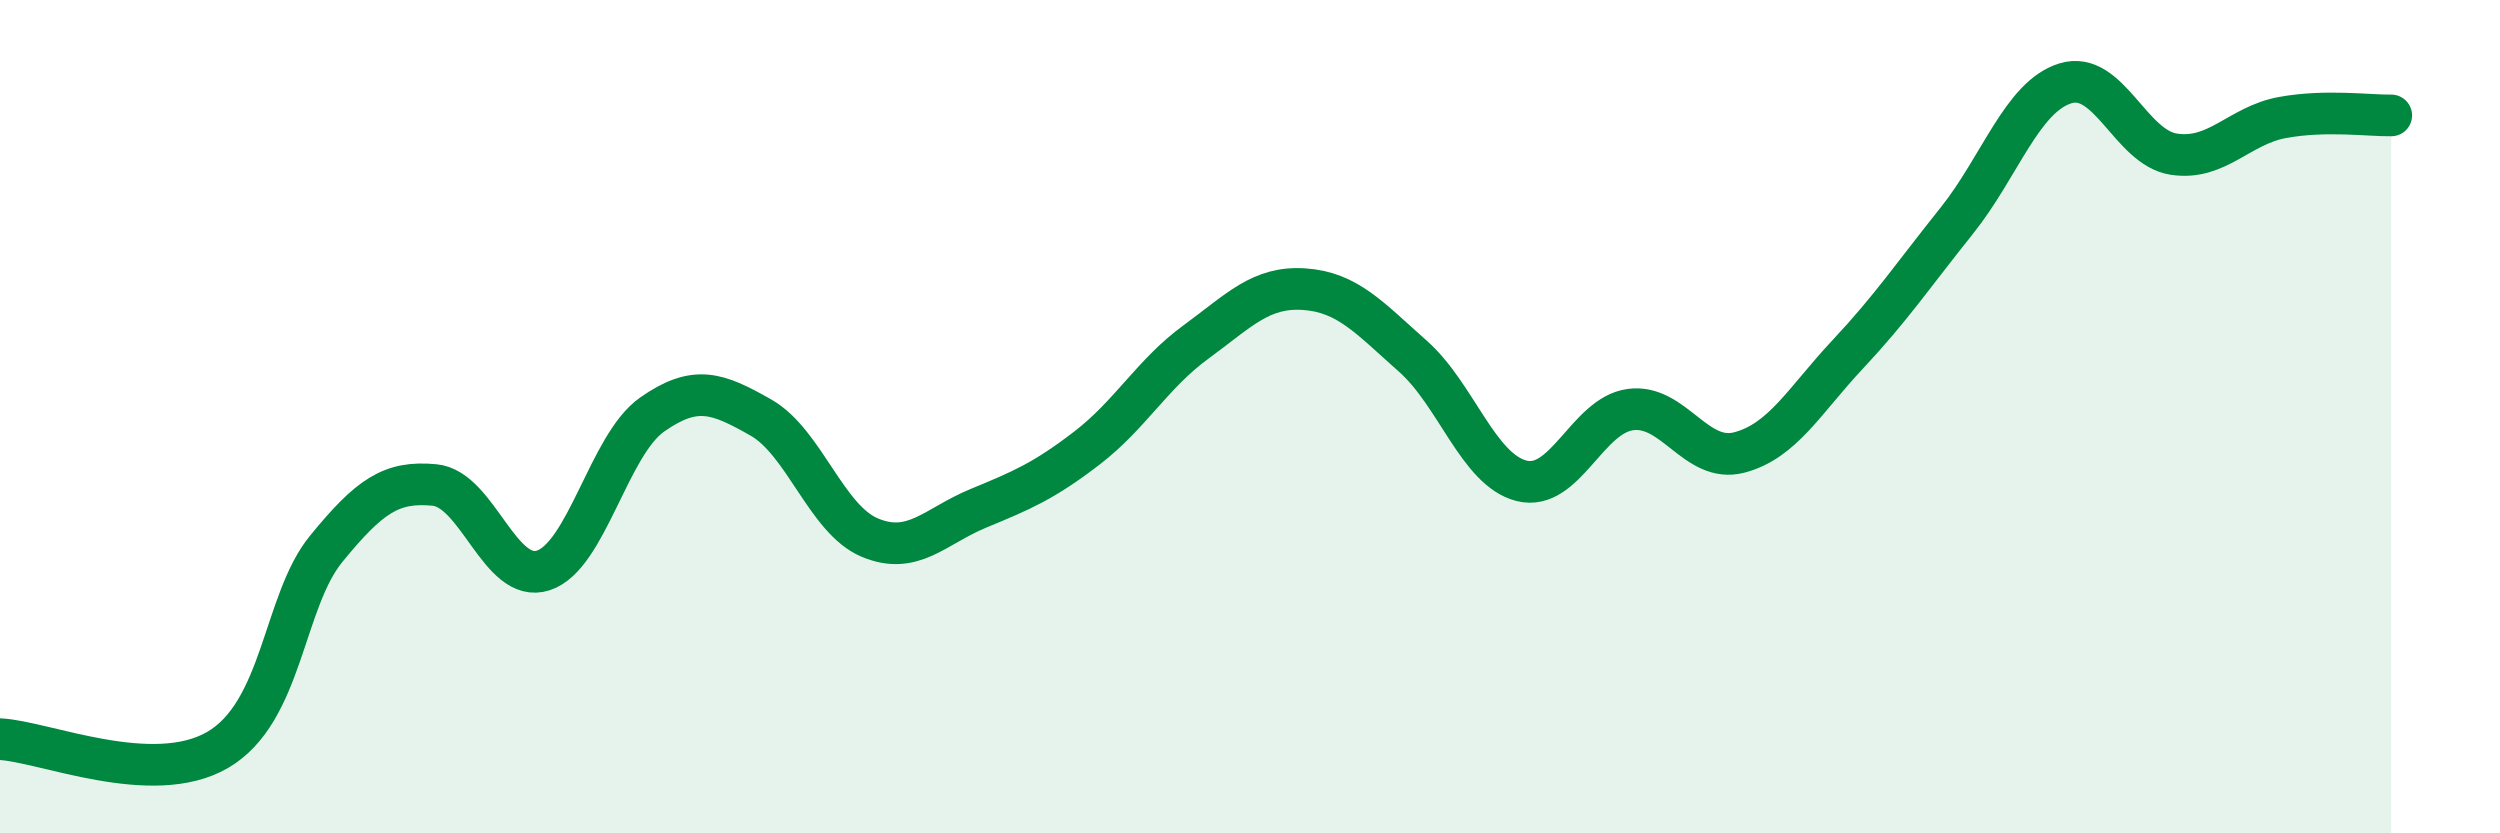
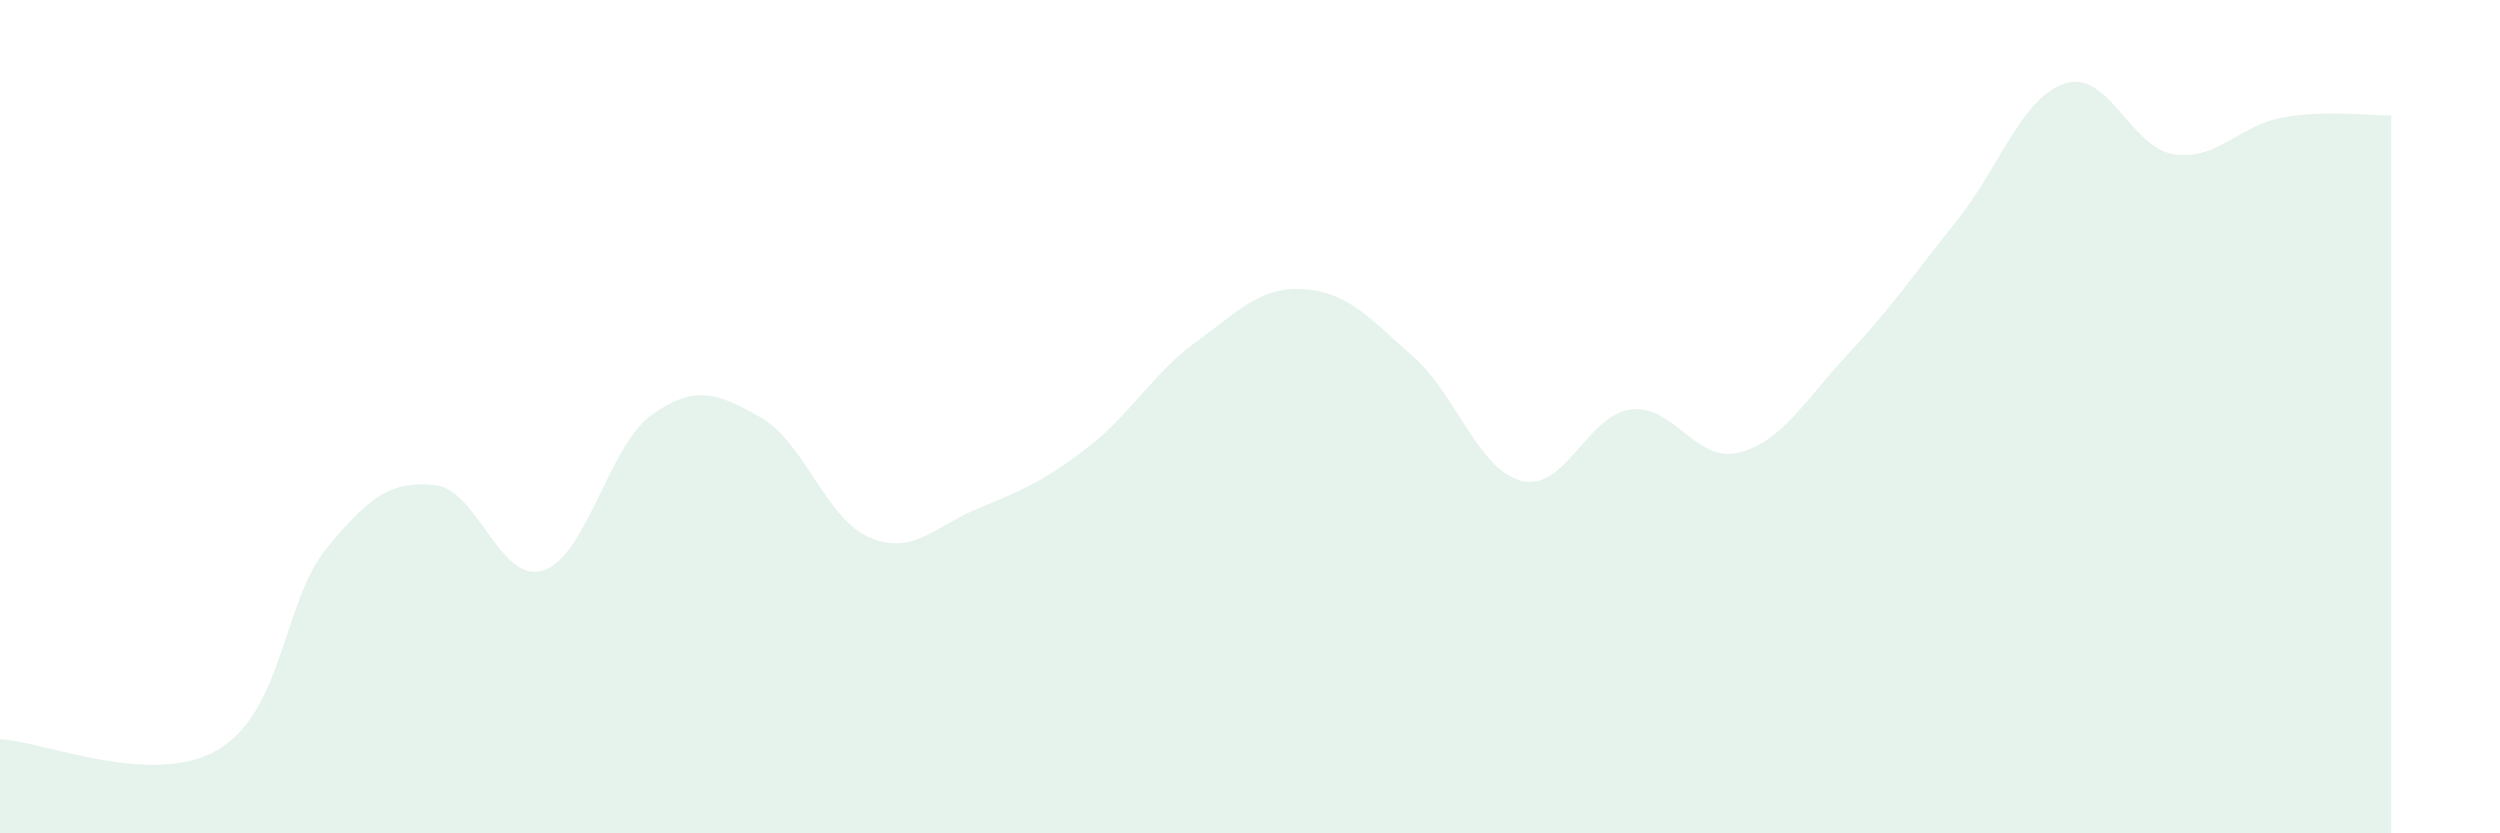
<svg xmlns="http://www.w3.org/2000/svg" width="60" height="20" viewBox="0 0 60 20">
  <path d="M 0,17.74 C 1.04,17.79 3.65,18.91 5.22,18 C 6.79,17.09 6.79,14.44 7.83,13.17 C 8.87,11.9 9.39,11.54 10.43,11.64 C 11.47,11.74 12,14.03 13.04,13.69 C 14.08,13.35 14.61,10.68 15.65,9.95 C 16.69,9.22 17.22,9.43 18.26,10.02 C 19.3,10.61 19.83,12.46 20.87,12.9 C 21.91,13.34 22.44,12.63 23.48,12.2 C 24.52,11.77 25.05,11.55 26.09,10.75 C 27.13,9.95 27.66,8.97 28.7,8.21 C 29.74,7.45 30.26,6.87 31.3,6.94 C 32.34,7.01 32.87,7.63 33.91,8.55 C 34.95,9.47 35.48,11.28 36.52,11.54 C 37.56,11.8 38.09,9.97 39.13,9.83 C 40.17,9.69 40.7,11.13 41.74,10.86 C 42.78,10.59 43.31,9.61 44.35,8.5 C 45.39,7.39 45.92,6.6 46.96,5.3 C 48,4 48.53,2.32 49.57,2 C 50.61,1.68 51.13,3.54 52.17,3.7 C 53.21,3.86 53.74,3.01 54.78,2.82 C 55.82,2.63 56.87,2.78 57.39,2.77L57.39 20L0 20Z" fill="#008740" opacity="0.1" stroke-linecap="round" stroke-linejoin="round" />
-   <path d="M 0,17.74 C 1.04,17.79 3.65,18.91 5.22,18 C 6.79,17.09 6.79,14.44 7.83,13.17 C 8.87,11.9 9.39,11.54 10.43,11.64 C 11.47,11.74 12,14.03 13.04,13.69 C 14.08,13.35 14.61,10.68 15.65,9.95 C 16.69,9.22 17.22,9.43 18.26,10.02 C 19.3,10.61 19.83,12.46 20.87,12.9 C 21.91,13.34 22.44,12.63 23.48,12.2 C 24.52,11.77 25.05,11.55 26.09,10.75 C 27.13,9.95 27.66,8.97 28.7,8.21 C 29.74,7.45 30.26,6.87 31.3,6.94 C 32.34,7.01 32.87,7.63 33.91,8.55 C 34.95,9.47 35.48,11.28 36.52,11.54 C 37.56,11.8 38.09,9.97 39.13,9.83 C 40.17,9.69 40.7,11.13 41.74,10.86 C 42.78,10.59 43.31,9.61 44.35,8.5 C 45.39,7.39 45.92,6.6 46.96,5.3 C 48,4 48.53,2.32 49.57,2 C 50.61,1.68 51.13,3.54 52.17,3.7 C 53.21,3.86 53.74,3.01 54.78,2.82 C 55.82,2.63 56.87,2.78 57.39,2.77" stroke="#008740" stroke-width="1" fill="none" stroke-linecap="round" stroke-linejoin="round" />
</svg>